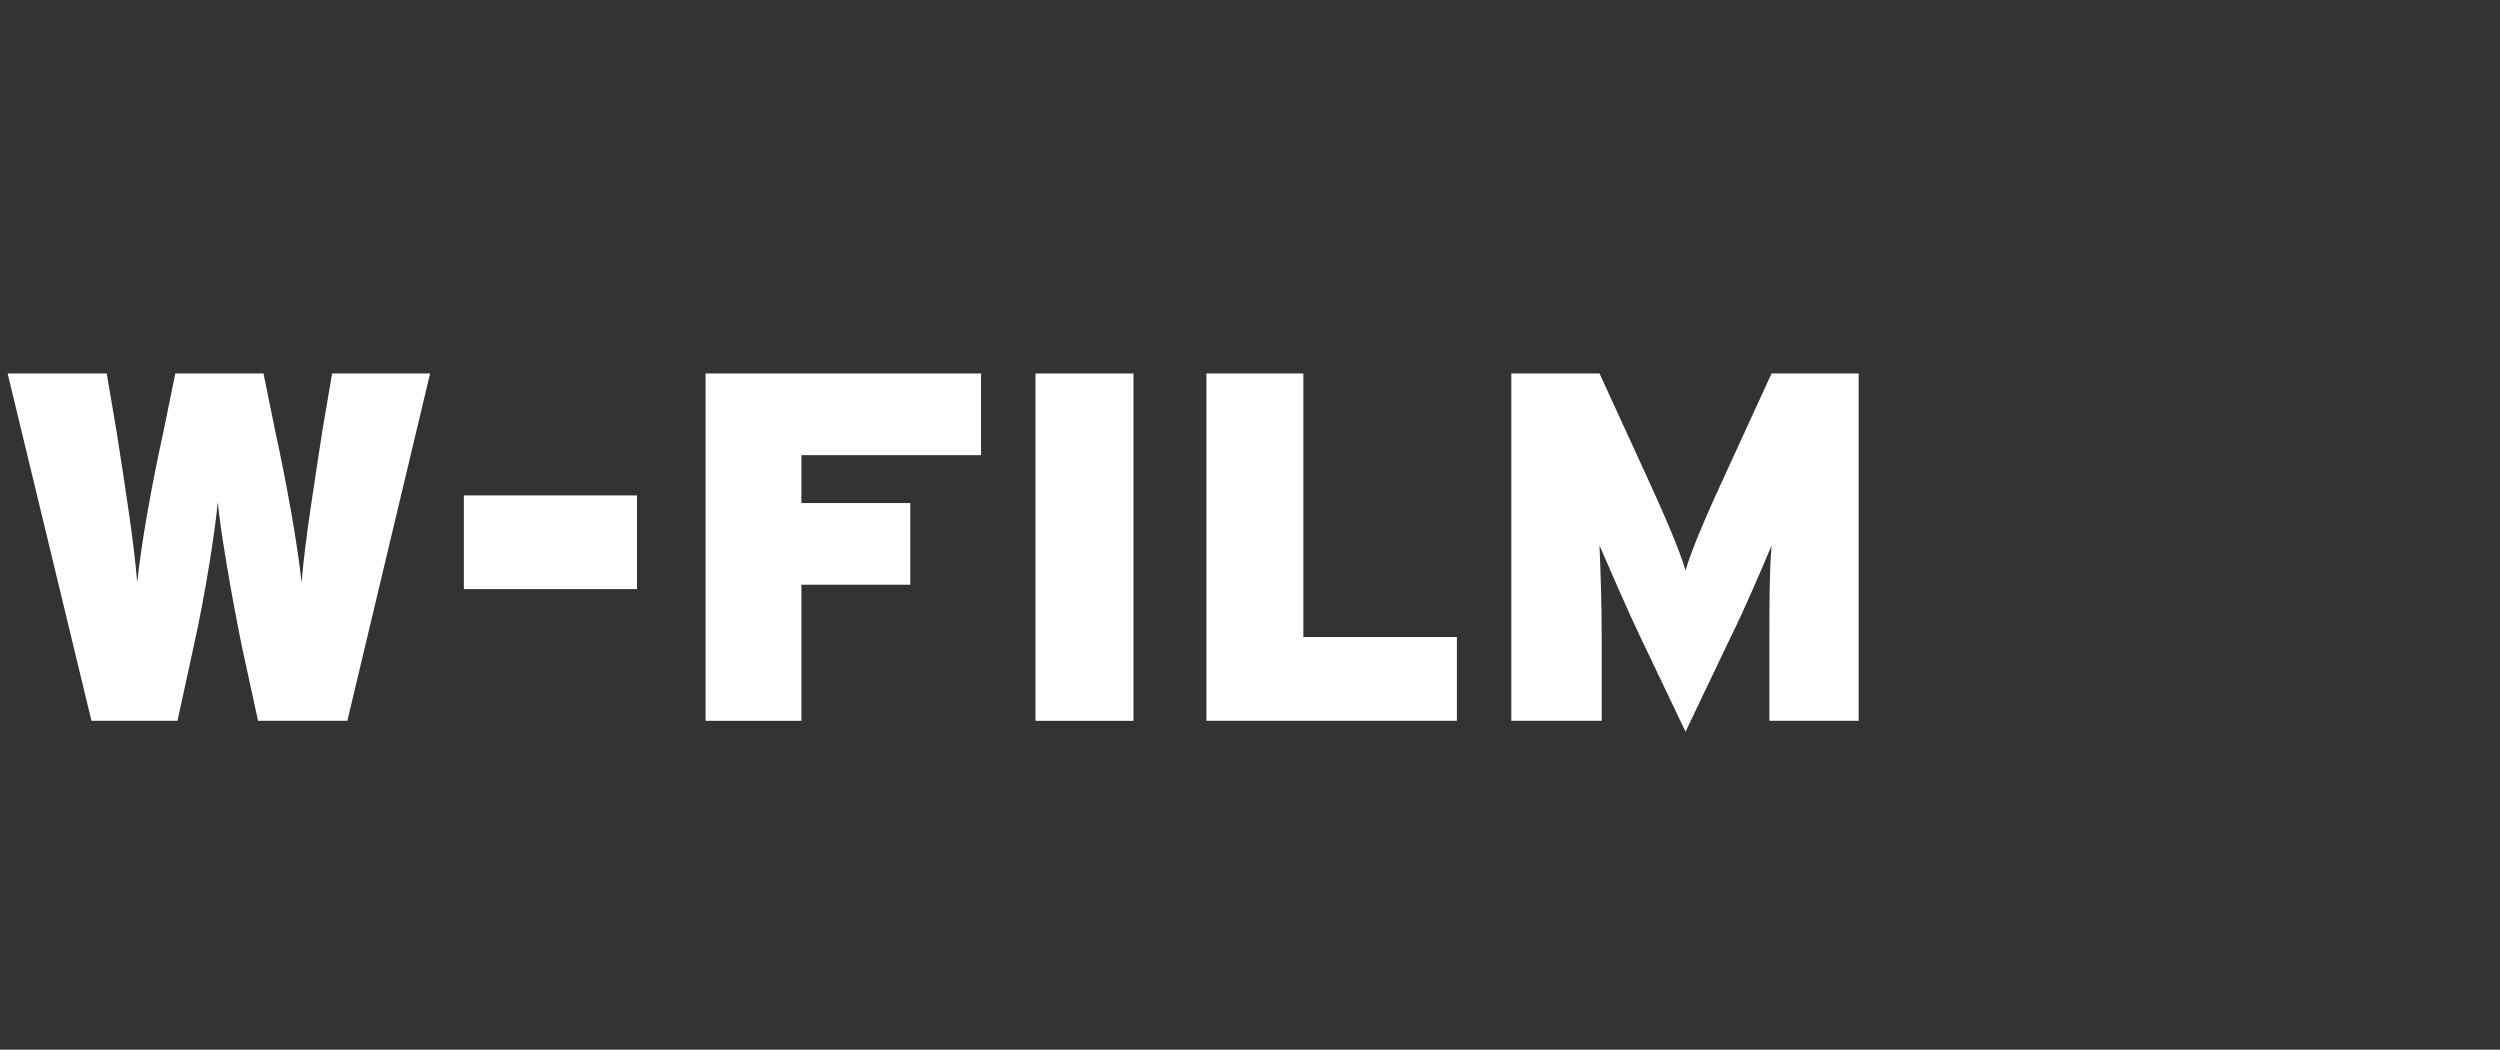
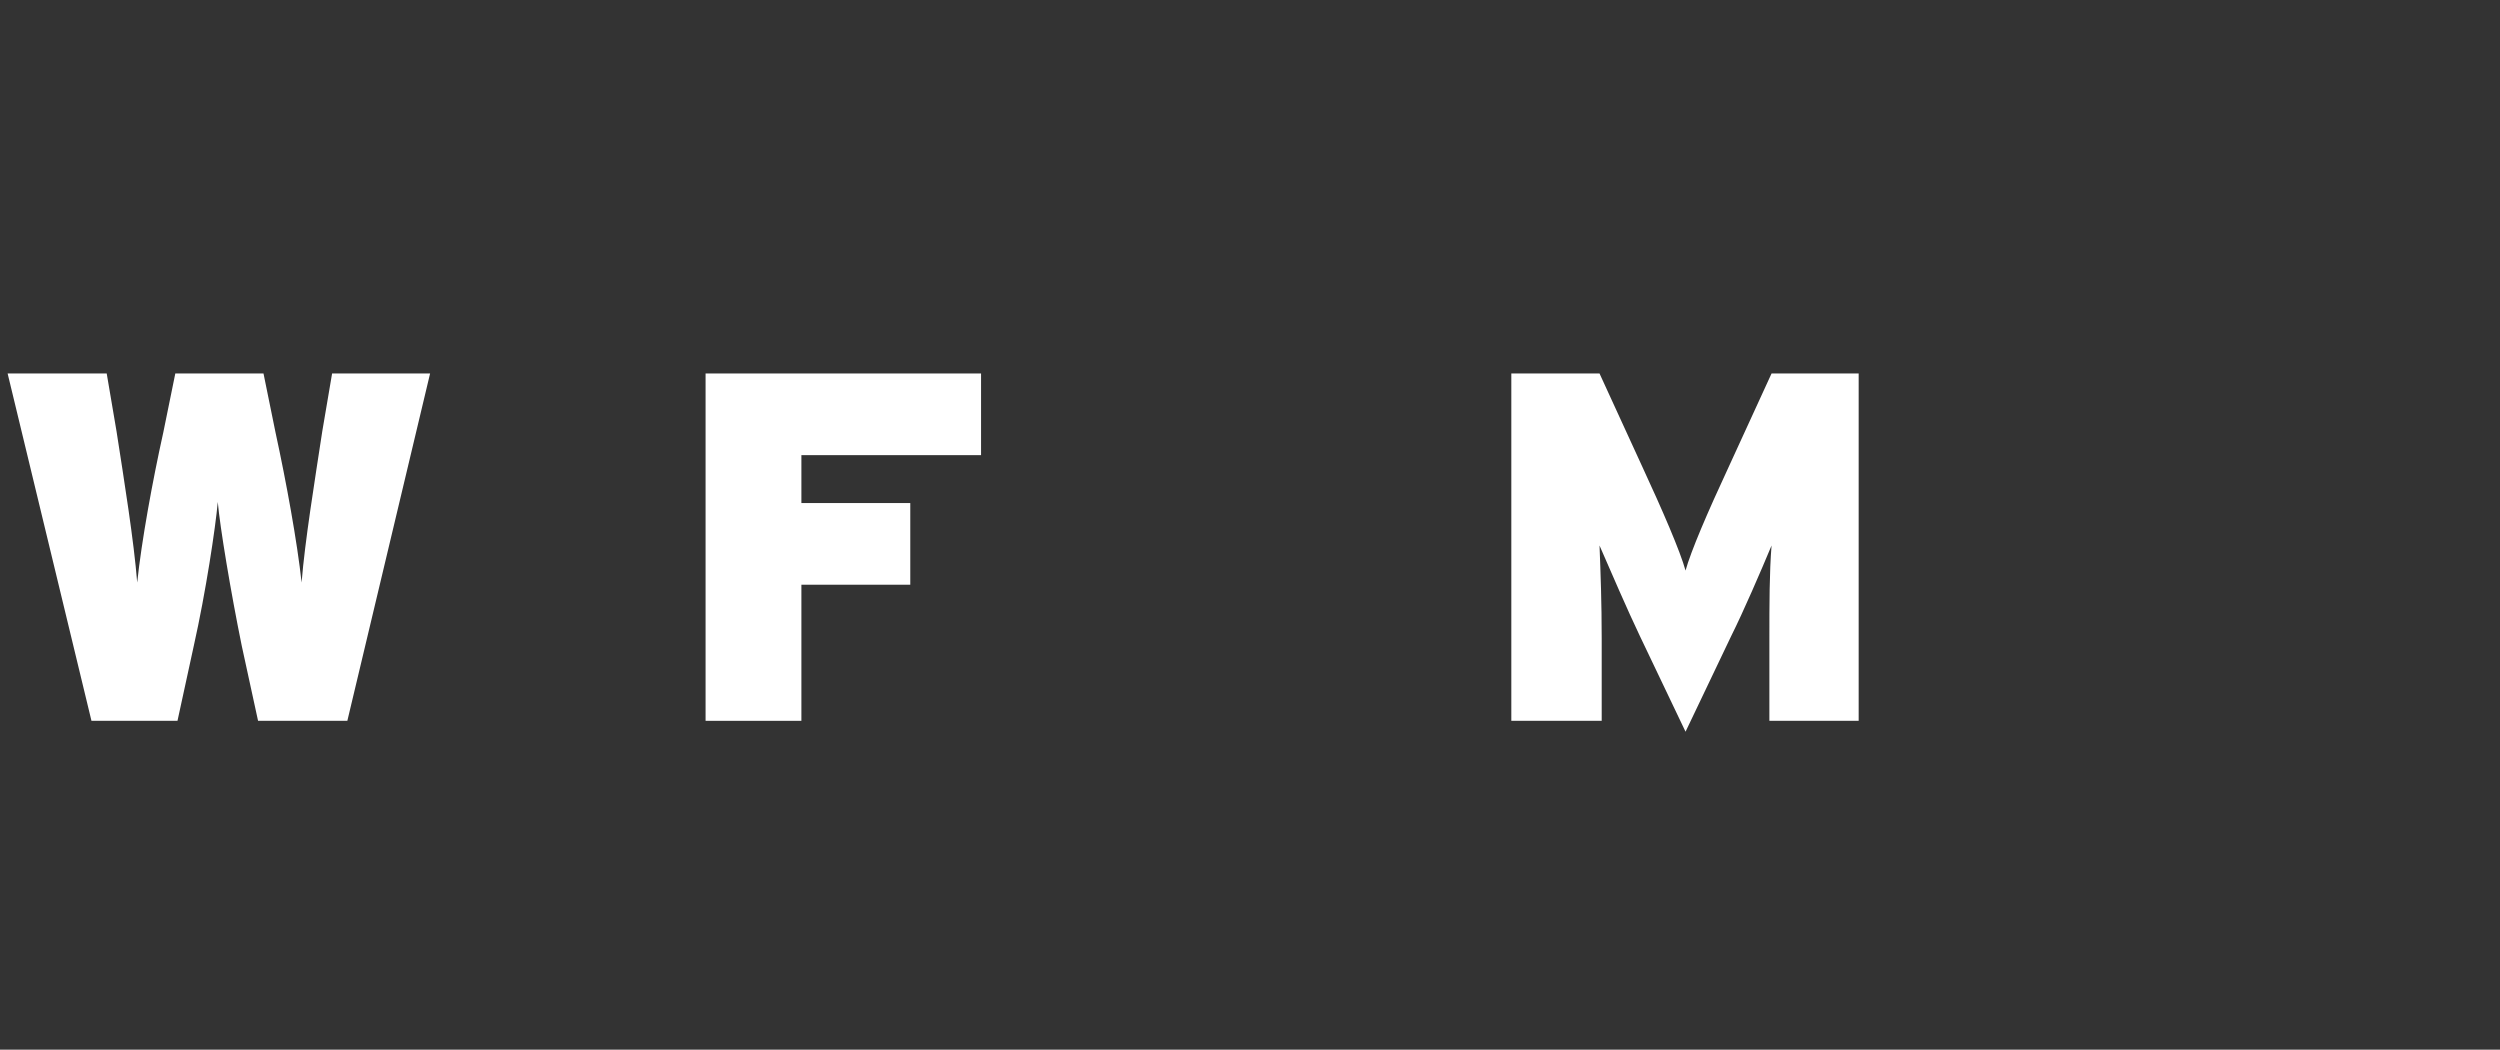
<svg xmlns="http://www.w3.org/2000/svg" version="1.1" id="Layer_1" x="0px" y="0px" viewBox="0 0 229.6 96.4" style="enable-background:new 0 0 229.6 96.4;" xml:space="preserve">
  <rect x="0" y="0" width="229.6" height="96.4" fill="#333333" stroke="none" />
  <style type="text/css">
	.st0{fill:#FFFFFF;}
</style>
  <g>
    <path class="st0" d="M31.9,66.2h-8.2l-1.5-6.9c-1-4.9-2-10.9-2.2-13.2c-0.2,2.3-1.1,8.3-2.2,13.2l-1.5,6.9H8.4L0.7,34.3h9.1   l0.9,5.3c0.7,4.5,1.6,10.1,1.9,13.9C13,49.7,14,44.2,15,39.7l1.1-5.4h8.1l1.1,5.4c1,4.6,2,10.1,2.4,13.8c0.3-3.8,1.2-9.3,1.9-13.9   l0.9-5.3h9L31.9,66.2z" />
-     <path class="st0" d="M42.6,54.1v-8.6h15.9v8.6H42.6z" />
    <path class="st0" d="M73.6,41.8v4.4h10v7.5h-10v12.5h-8.8V34.3h25.3v7.5H73.6z" />
-     <path class="st0" d="M95.1,66.2V34.3h9v31.9H95.1z" />
-     <path class="st0" d="M110.8,66.2V34.3h8.9v24.2h14.1v7.7H110.8z" />
    <path class="st0" d="M162.5,66.2v-7.6c0-3.1,0-6,0.2-8.5c-1,2.4-2.6,6.1-3.7,8.3l-4.2,8.8l-4.2-8.8c-1.1-2.3-2.7-6-3.7-8.3   c0.1,2.5,0.2,5.3,0.2,8.5v7.6h-8.3V34.3h8.1l3.9,8.5c1.9,4.1,3.5,7.8,4,9.6c0.5-1.8,2-5.3,4-9.6l3.9-8.5h8v31.9H162.5z" />
  </g>
</svg>